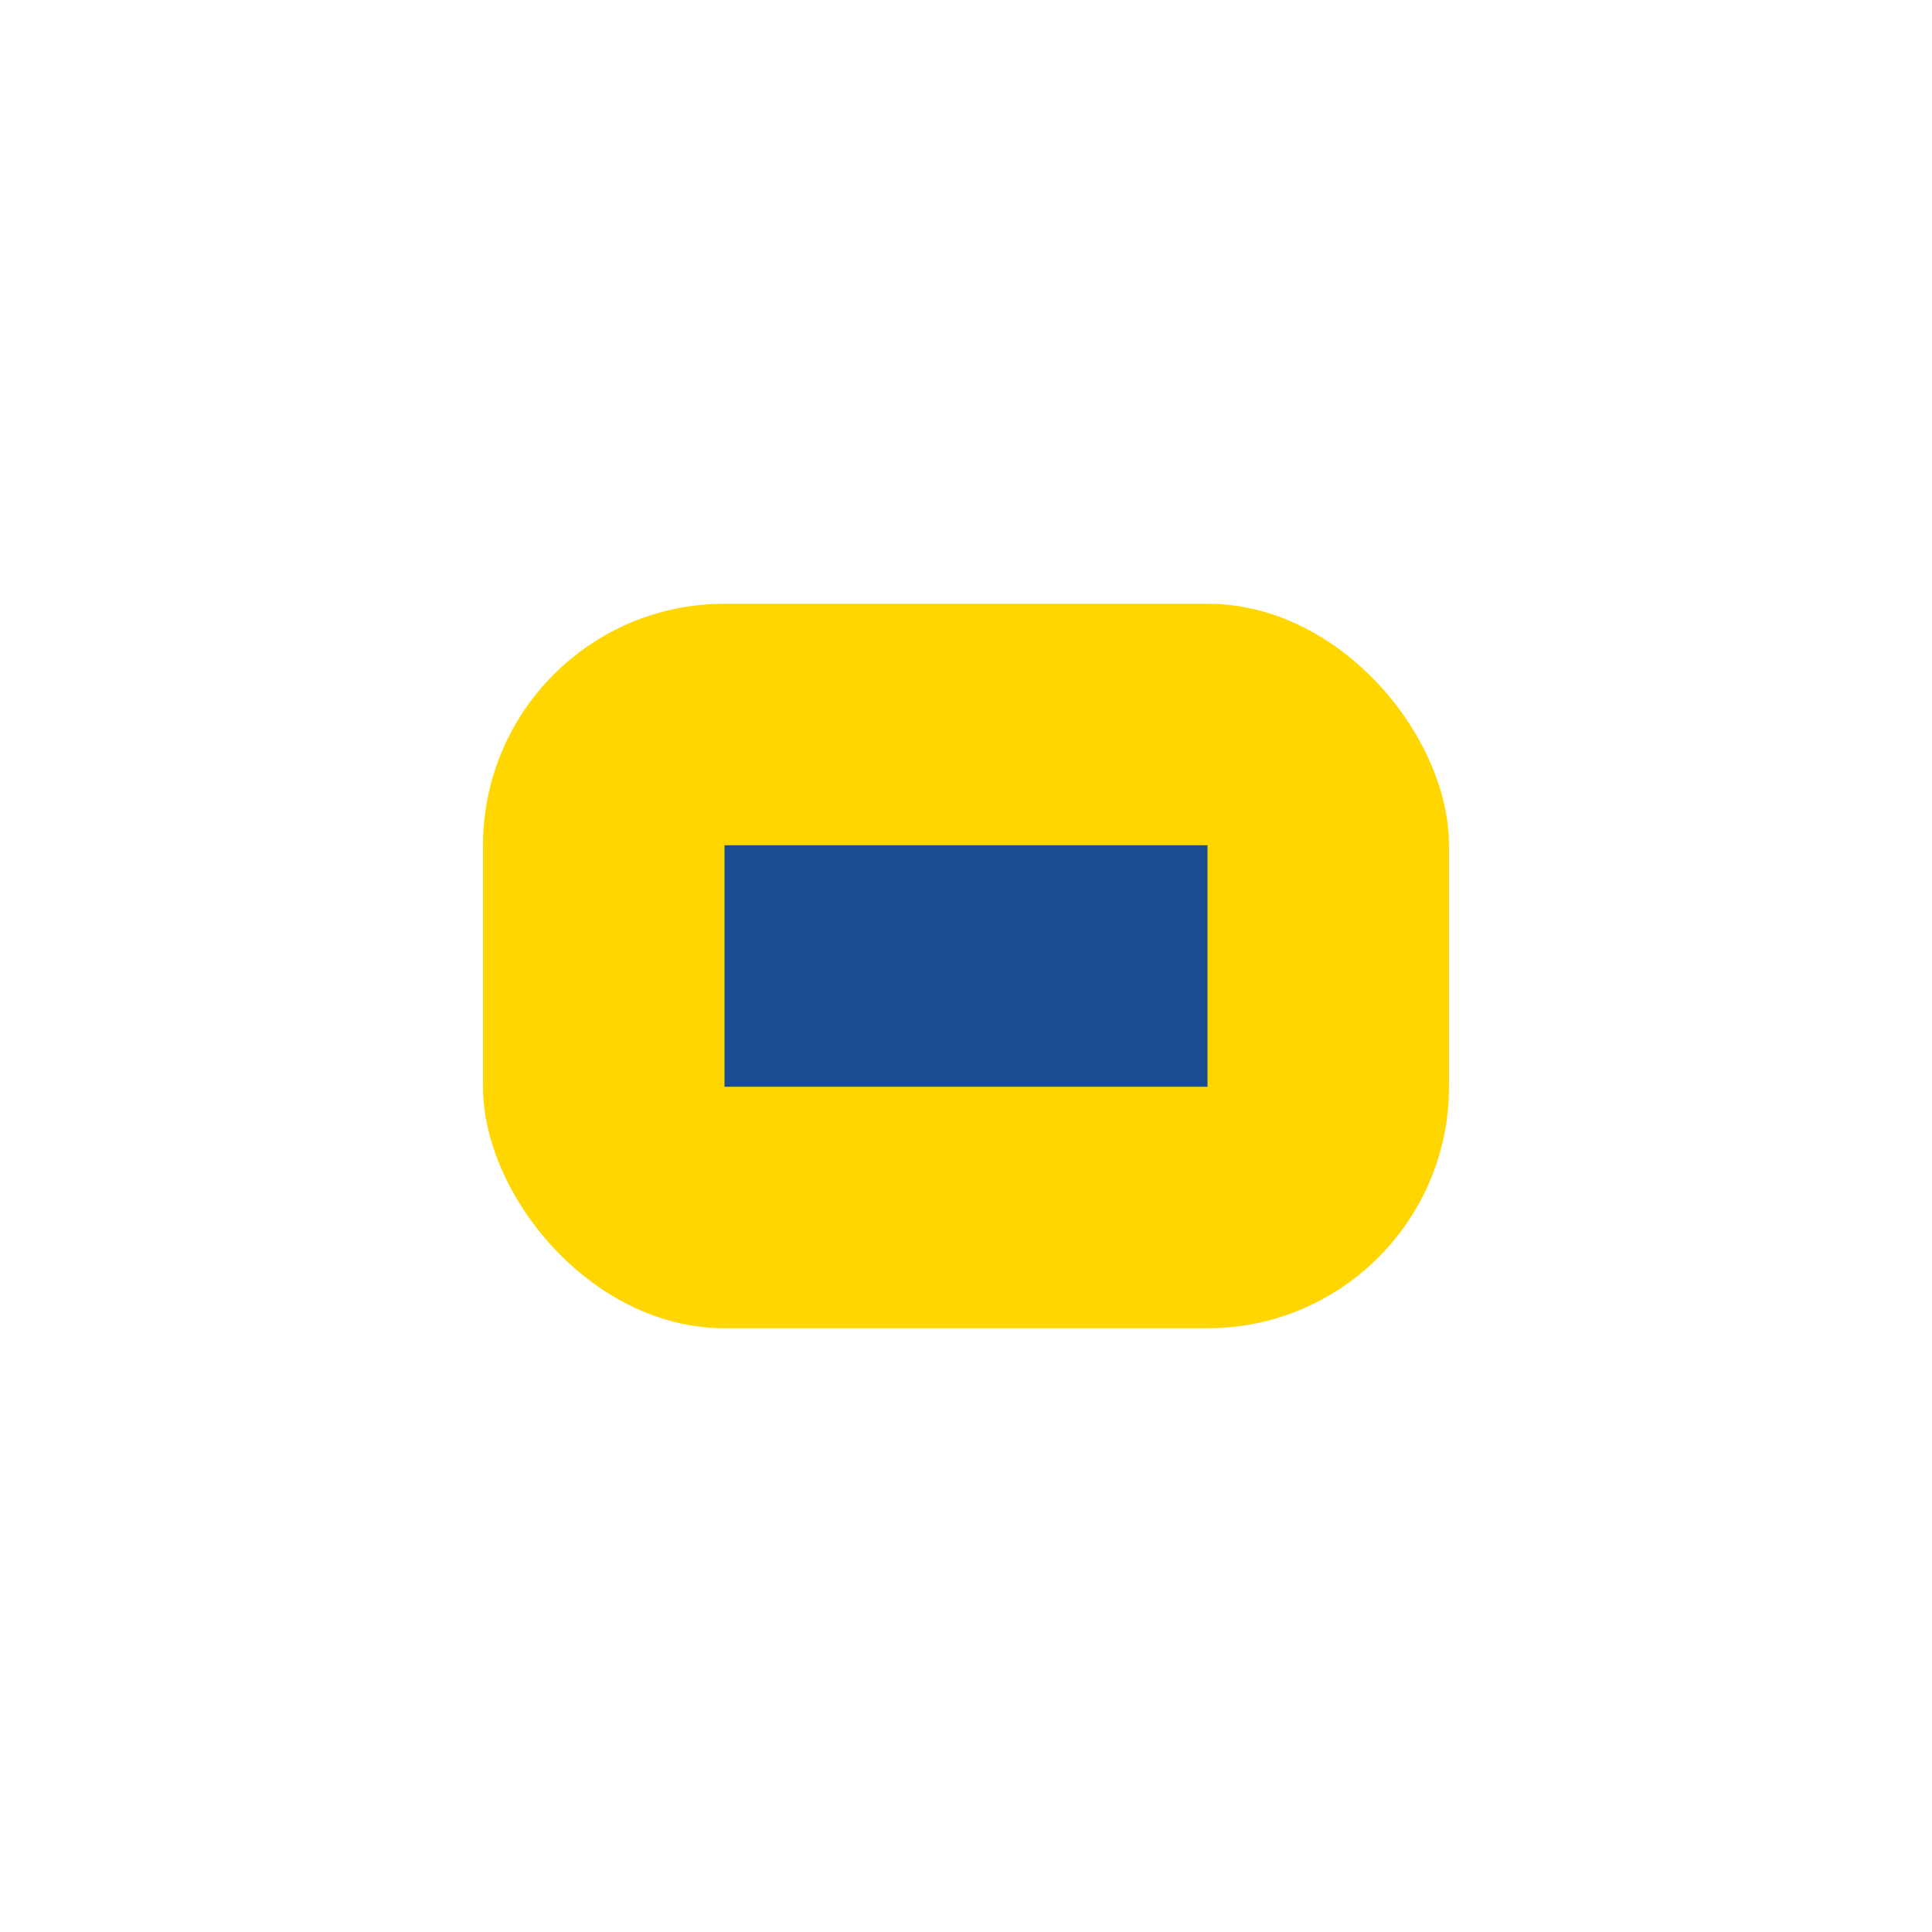
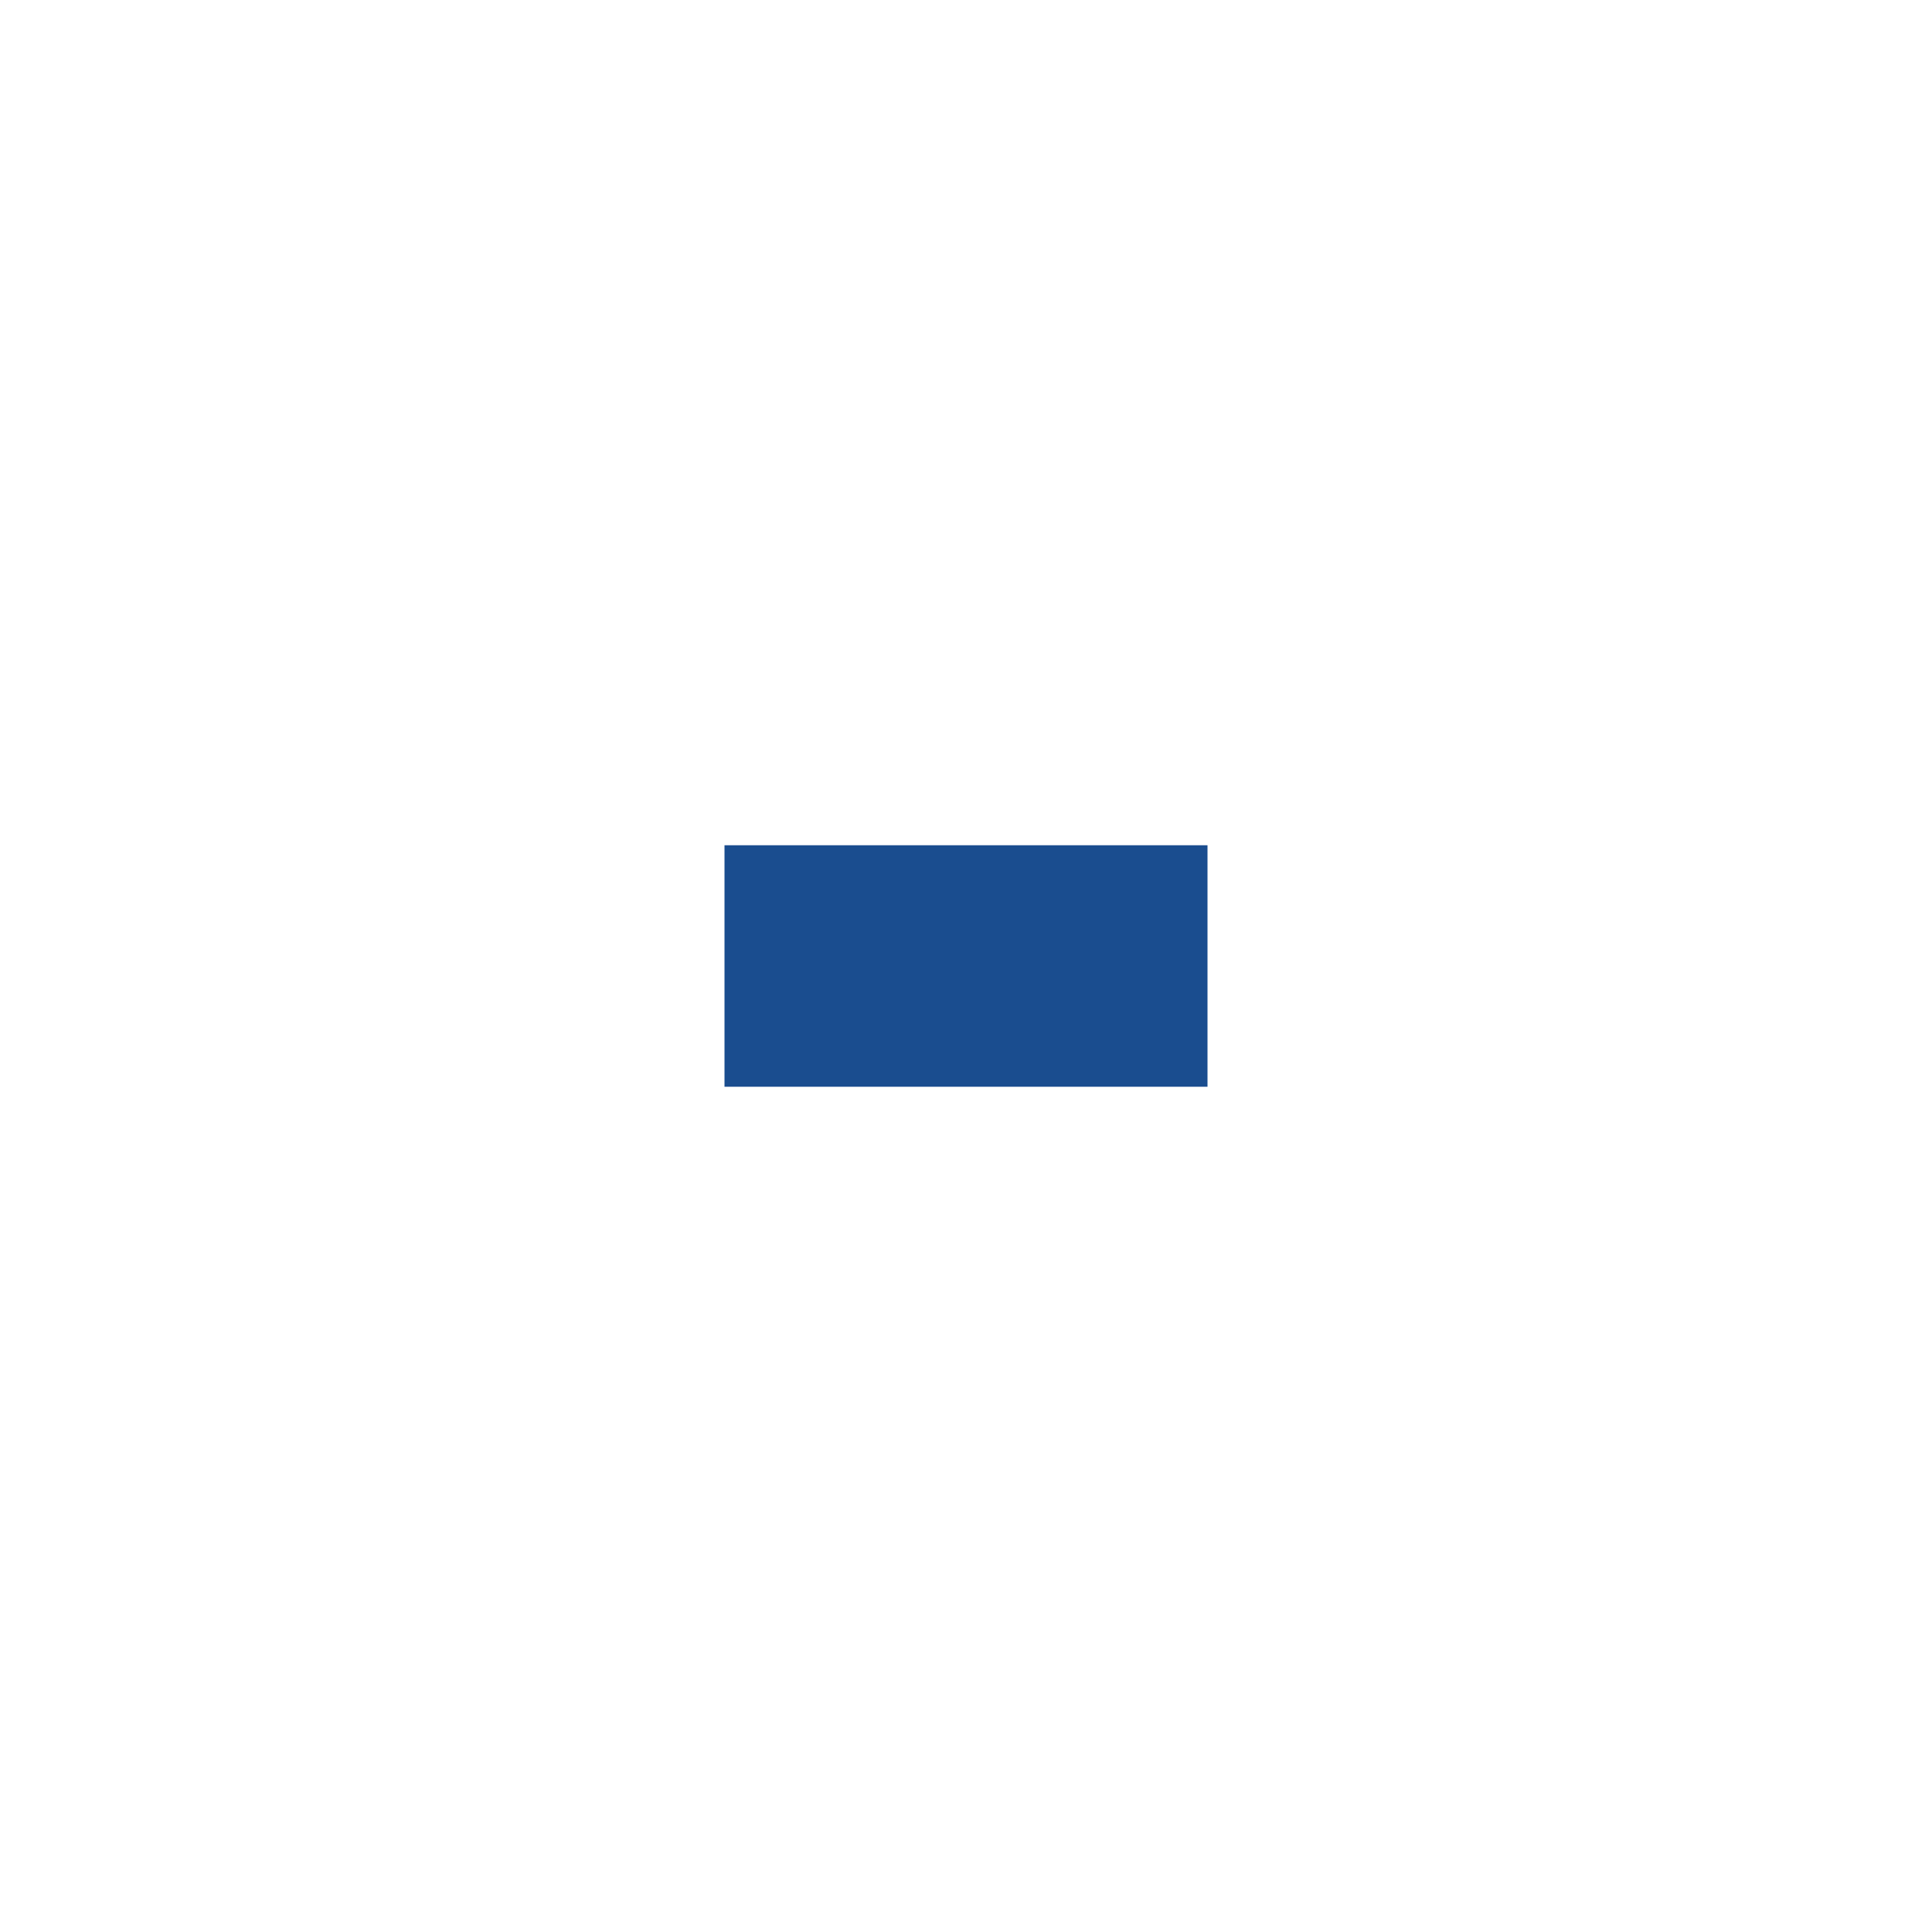
<svg xmlns="http://www.w3.org/2000/svg" width="32" height="32" viewBox="0 0 32 32">
-   <rect x="8" y="10" width="16" height="12" rx="4" fill="#FFD600" />
-   <path d="M12 14h8v4h-8z" fill="#1A4D8F" />
+   <path d="M12 14h8v4h-8" fill="#1A4D8F" />
</svg>